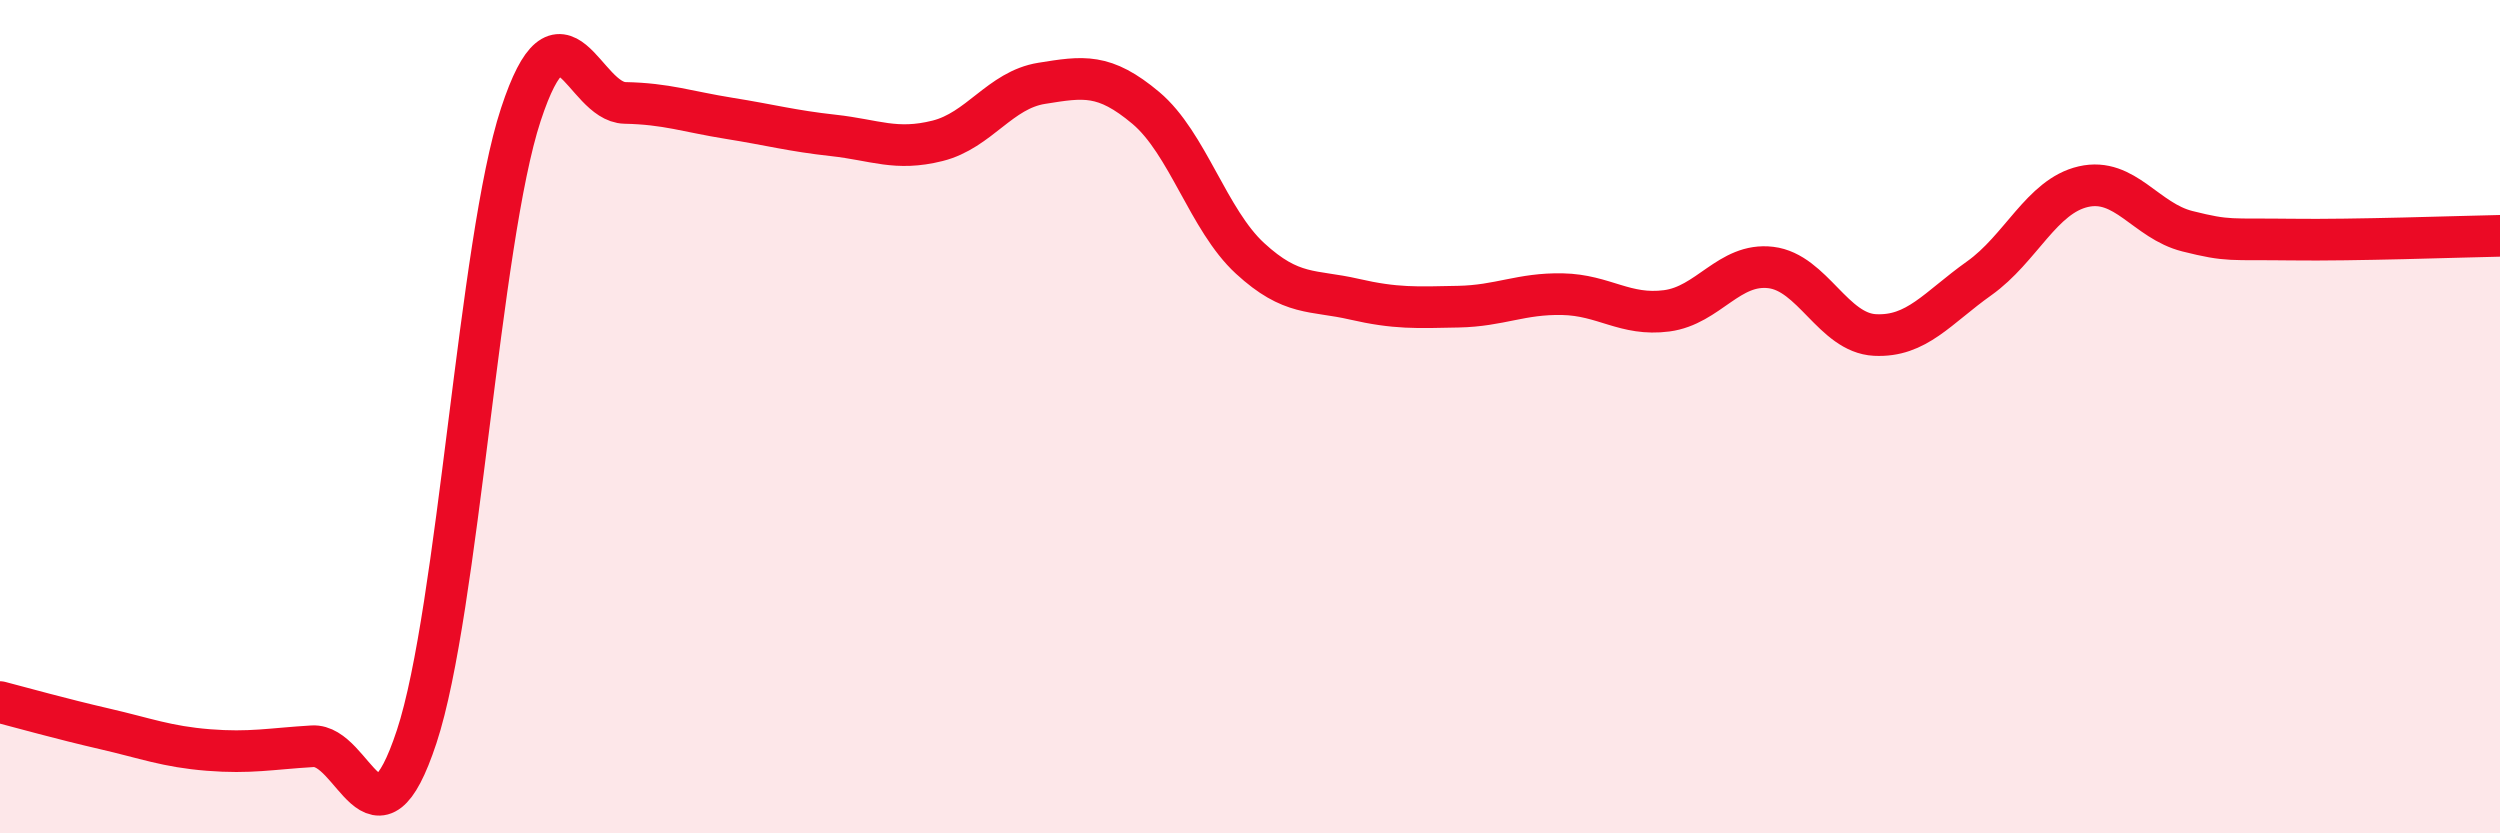
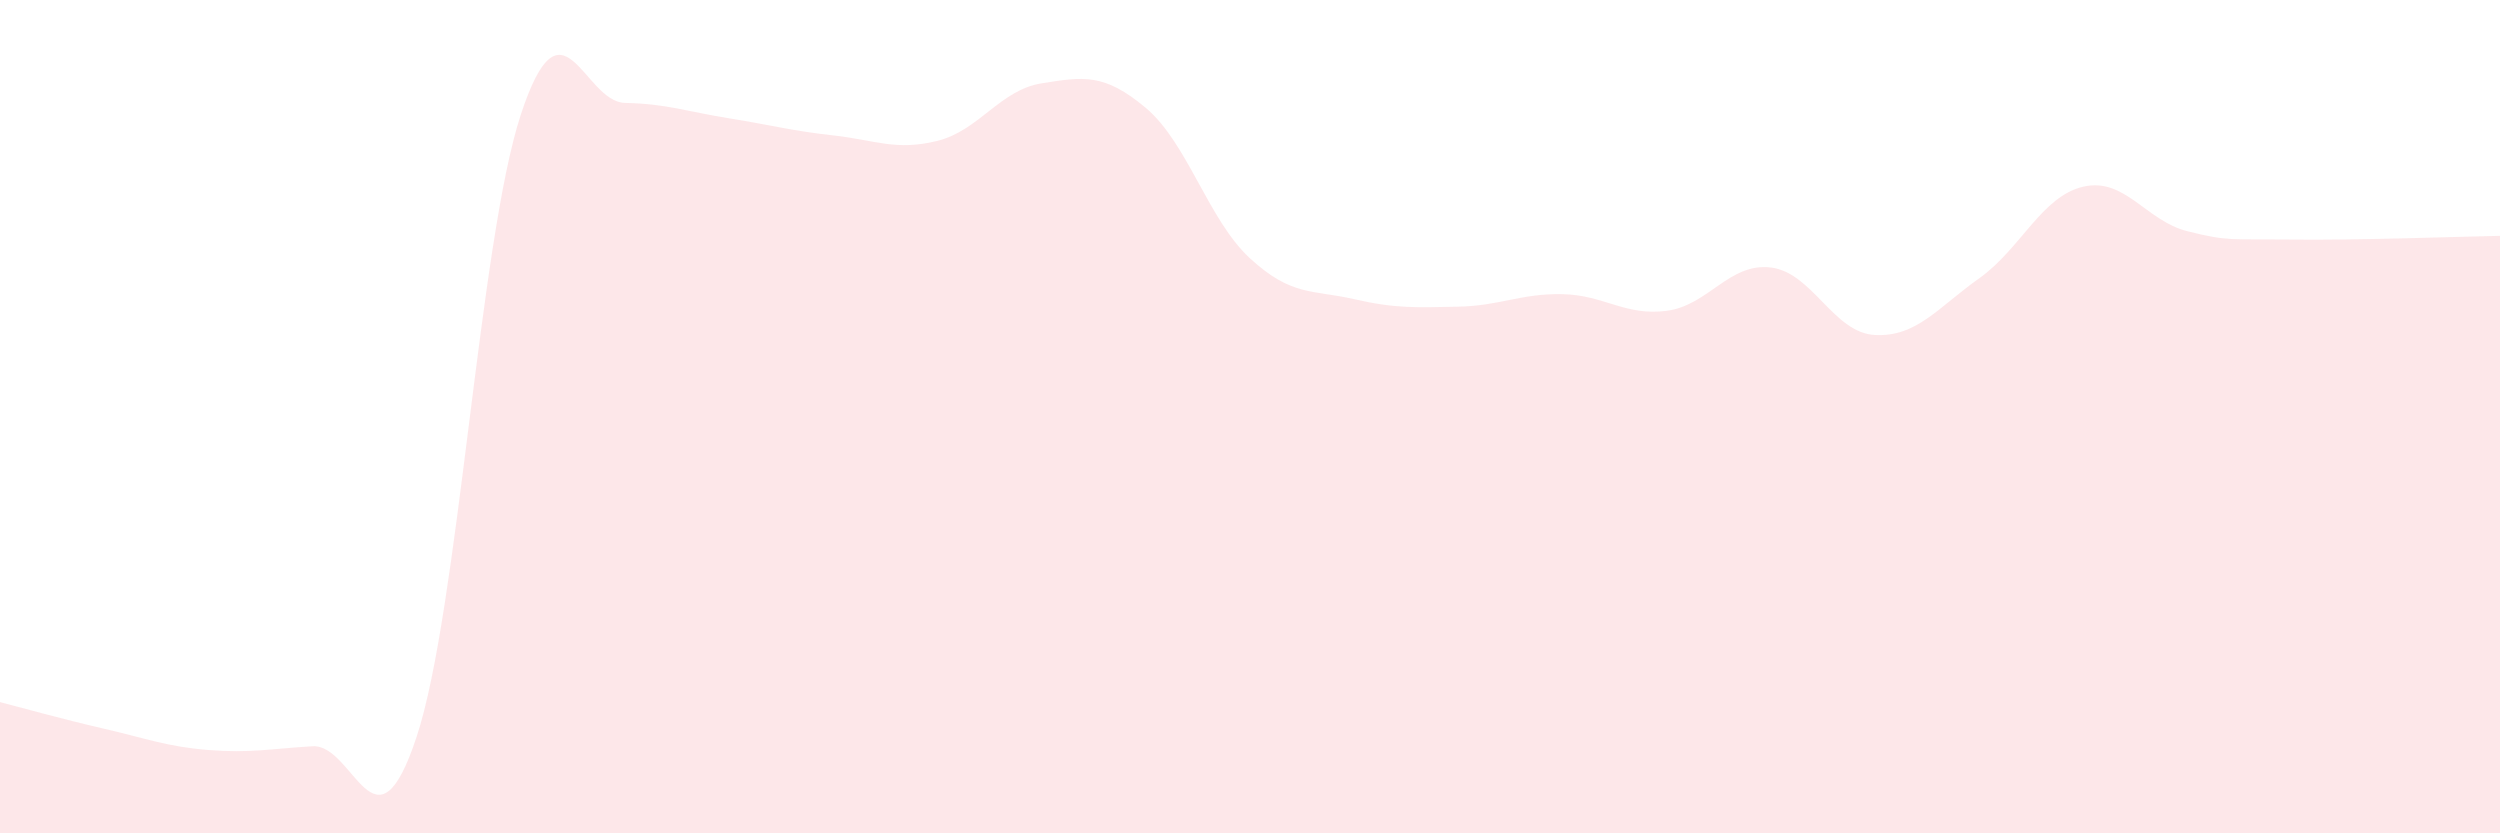
<svg xmlns="http://www.w3.org/2000/svg" width="60" height="20" viewBox="0 0 60 20">
  <path d="M 0,16.85 C 0.5,16.98 1.5,17.26 2.5,17.49 C 3.5,17.72 4,17.92 5,18 C 6,18.08 6.5,17.97 7.5,17.91 C 8.5,17.85 9,20.71 10,17.68 C 11,14.65 11.5,5.79 12.5,2.75 C 13.5,-0.29 14,2.45 15,2.47 C 16,2.49 16.5,2.68 17.5,2.84 C 18.5,3 19,3.14 20,3.25 C 21,3.36 21.5,3.63 22.5,3.38 C 23.5,3.13 24,2.16 25,2 C 26,1.84 26.5,1.75 27.5,2.59 C 28.5,3.43 29,5.28 30,6.2 C 31,7.12 31.5,6.95 32.5,7.18 C 33.5,7.41 34,7.38 35,7.36 C 36,7.34 36.5,7.04 37.5,7.06 C 38.5,7.08 39,7.59 40,7.46 C 41,7.33 41.5,6.3 42.5,6.42 C 43.5,6.54 44,7.99 45,8.04 C 46,8.09 46.5,7.39 47.5,6.68 C 48.5,5.97 49,4.71 50,4.48 C 51,4.25 51.5,5.3 52.5,5.55 C 53.5,5.8 53.5,5.73 55,5.75 C 56.5,5.77 59,5.68 60,5.66L60 20L0 20Z" fill="#EB0A25" opacity="0.1" stroke-linecap="round" stroke-linejoin="round" />
-   <path d="M 0,16.85 C 0.5,16.98 1.5,17.26 2.5,17.49 C 3.5,17.72 4,17.92 5,18 C 6,18.08 6.5,17.97 7.5,17.91 C 8.5,17.85 9,20.71 10,17.68 C 11,14.65 11.5,5.79 12.5,2.75 C 13.5,-0.29 14,2.45 15,2.47 C 16,2.49 16.5,2.68 17.5,2.84 C 18.5,3 19,3.14 20,3.25 C 21,3.36 21.5,3.63 22.5,3.38 C 23.5,3.13 24,2.16 25,2 C 26,1.84 26.5,1.75 27.5,2.59 C 28.5,3.43 29,5.28 30,6.2 C 31,7.12 31.5,6.95 32.5,7.18 C 33.5,7.41 34,7.38 35,7.36 C 36,7.34 36.5,7.04 37.5,7.06 C 38.5,7.08 39,7.59 40,7.46 C 41,7.33 41.5,6.3 42.5,6.42 C 43.5,6.54 44,7.99 45,8.04 C 46,8.09 46.5,7.39 47.5,6.68 C 48.5,5.97 49,4.71 50,4.48 C 51,4.25 51.5,5.3 52.5,5.55 C 53.5,5.8 53.5,5.73 55,5.75 C 56.5,5.77 59,5.68 60,5.66" stroke="#EB0A25" stroke-width="1" fill="none" stroke-linecap="round" stroke-linejoin="round" />
</svg>